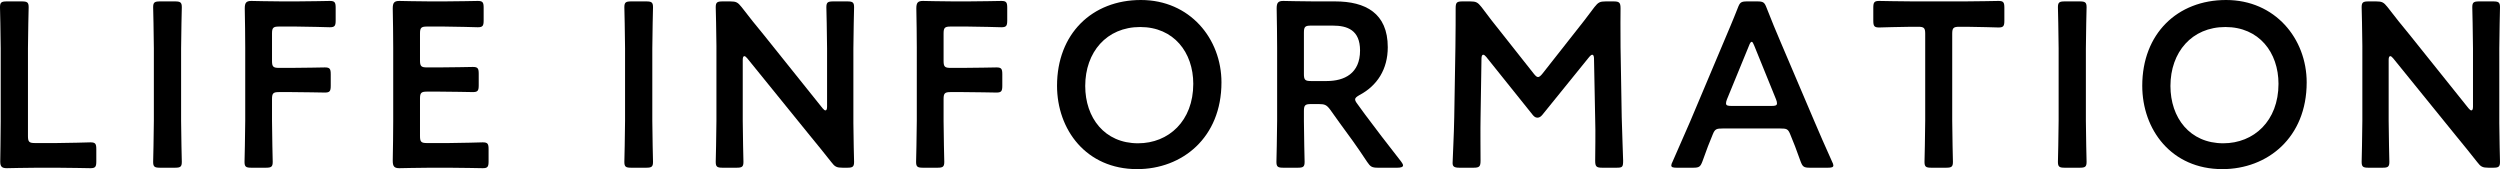
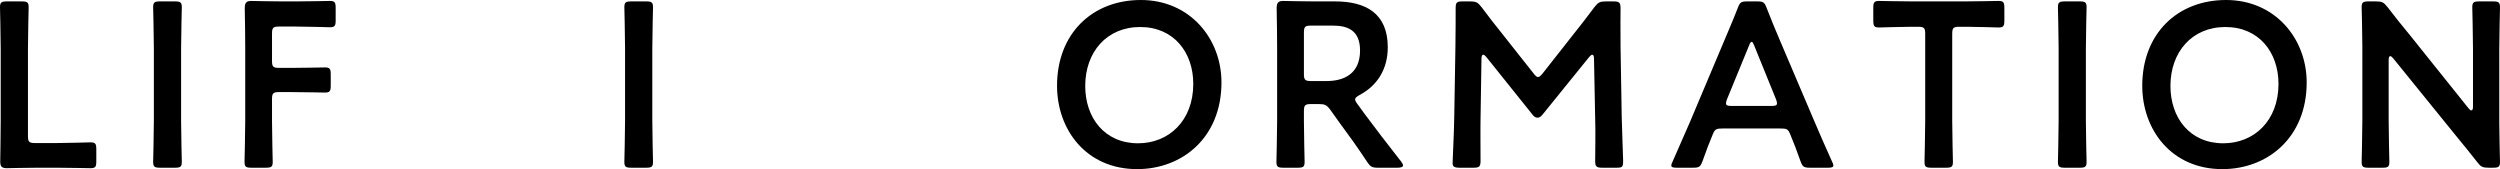
<svg xmlns="http://www.w3.org/2000/svg" id="Layer_2" viewBox="0 0 319.29 21.6">
  <g id="PC">
    <g>
      <path d="M4.86,21.42c-1.41,0-3.78,.06-3.99,.06-.63,0-.84-.21-.84-.84,0-.21,.06-3.45,.06-5.13V6.18C.09,4.44,0,1.14,0,.93,0,.3,.18,.18,.87,.18h1.92c.69,0,.87,.12,.87,.75,0,.21-.09,3.51-.09,5.25v11.19c0,.75,.15,.9,.9,.9h2.73c1.44,0,4.14-.09,4.35-.09,.63,0,.75,.18,.75,.87v1.56c0,.69-.12,.87-.75,.87-.21,0-2.91-.06-4.35-.06h-2.34Z" />
      <path d="M20.43,21.42c-.69,0-.87-.12-.87-.75,0-.21,.09-3.51,.09-5.25V6.18c0-1.74-.09-5.04-.09-5.25,0-.63,.18-.75,.87-.75h1.92c.69,0,.87,.12,.87,.75,0,.21-.09,3.51-.09,5.25V15.42c0,1.74,.09,5.04,.09,5.25,0,.63-.18,.75-.87,.75h-1.92Z" />
      <path d="M34.74,15.42c0,1.74,.09,5.04,.09,5.25,0,.63-.18,.75-.87,.75h-1.86c-.69,0-.87-.12-.87-.75,0-.21,.09-3.51,.09-5.25V6.09c0-1.47-.03-3.42-.06-5.01,0-.72,.18-.96,.84-.96,.21,0,2.58,.06,3.99,.06h1.68c1.44,0,4.14-.06,4.35-.06,.63,0,.75,.18,.75,.87v1.62c0,.69-.12,.87-.75,.87-.21,0-2.91-.09-4.35-.09h-2.13c-.75,0-.9,.15-.9,.9v3.48c0,.75,.15,.9,.9,.9h1.5c1.41,0,4.14-.06,4.35-.06,.63,0,.75,.18,.75,.87v1.47c0,.69-.12,.87-.75,.87-.21,0-2.94-.06-4.35-.06h-1.5c-.75,0-.9,.15-.9,.9v2.76Z" />
-       <path d="M57.3,18.27c1.44,0,4.14-.09,4.35-.09,.63,0,.75,.18,.75,.87v1.56c0,.69-.12,.87-.75,.87-.21,0-2.91-.06-4.35-.06h-2.31c-1.41,0-3.78,.06-3.99,.06-.66,0-.84-.24-.84-.96,.03-1.68,.06-3.57,.06-5.01V6.09c0-1.47-.03-3.48-.06-5.01,0-.72,.18-.96,.84-.96,.21,0,2.58,.06,3.99,.06h1.68c1.44,0,4.14-.06,4.35-.06,.63,0,.75,.18,.75,.87v1.62c0,.69-.12,.87-.75,.87-.21,0-2.91-.09-4.35-.09h-2.13c-.75,0-.9,.15-.9,.9v3.42c0,.75,.15,.9,.9,.9h1.5c1.41,0,4.14-.06,4.35-.06,.63,0,.75,.18,.75,.87v1.47c0,.69-.12,.87-.75,.87-.21,0-2.94-.06-4.35-.06h-1.5c-.75,0-.9,.15-.9,.9v4.77c0,.75,.15,.9,.9,.9h2.76Z" />
      <path d="M80.61,21.42c-.69,0-.87-.12-.87-.75,0-.21,.09-3.51,.09-5.25V6.18c0-1.74-.09-5.04-.09-5.25,0-.63,.18-.75,.87-.75h1.92c.69,0,.87,.12,.87,.75,0,.21-.09,3.51-.09,5.25V15.42c0,1.74,.09,5.04,.09,5.25,0,.63-.18,.75-.87,.75h-1.92Z" />
-       <path d="M94.86,15.42c0,1.74,.09,5.04,.09,5.25,0,.63-.18,.75-.87,.75h-1.8c-.69,0-.87-.12-.87-.75,0-.21,.09-3.51,.09-5.25V5.88c0-1.68-.09-4.74-.09-4.95,0-.63,.18-.75,.87-.75h.99c.75,0,.96,.12,1.44,.72,.93,1.23,1.89,2.4,2.85,3.57l7.5,9.36c.15,.18,.27,.27,.36,.27,.15,0,.21-.18,.21-.48V6.18c0-1.74-.09-5.04-.09-5.25,0-.63,.18-.75,.87-.75h1.8c.69,0,.87,.12,.87,.75,0,.21-.09,3.51-.09,5.25V15.72c0,1.65,.09,4.74,.09,4.95,0,.63-.18,.75-.87,.75h-.6c-.75,0-.99-.12-1.44-.72-.9-1.14-1.77-2.22-2.76-3.42l-7.98-9.84c-.15-.18-.27-.27-.36-.27-.15,0-.21,.18-.21,.48v7.77Z" />
-       <path d="M120.51,15.42c0,1.74,.09,5.04,.09,5.25,0,.63-.18,.75-.87,.75h-1.86c-.69,0-.87-.12-.87-.75,0-.21,.09-3.51,.09-5.25V6.09c0-1.47-.03-3.42-.06-5.01,0-.72,.18-.96,.84-.96,.21,0,2.58,.06,3.99,.06h1.68c1.44,0,4.14-.06,4.35-.06,.63,0,.75,.18,.75,.87v1.62c0,.69-.12,.87-.75,.87-.21,0-2.91-.09-4.35-.09h-2.13c-.75,0-.9,.15-.9,.9v3.48c0,.75,.15,.9,.9,.9h1.5c1.41,0,4.14-.06,4.35-.06,.63,0,.75,.18,.75,.87v1.47c0,.69-.12,.87-.75,.87-.21,0-2.94-.06-4.35-.06h-1.5c-.75,0-.9,.15-.9,.9v2.76Z" />
      <path d="M156,10.53c0,7.05-5.01,11.07-10.77,11.07-6.51,0-10.23-5.04-10.23-10.65,0-6.63,4.47-10.95,10.71-10.95s10.29,4.92,10.29,10.53Zm-17.4,.45c0,4.05,2.46,7.32,6.75,7.32,3.9,0,7.05-2.85,7.05-7.59,0-4.02-2.49-7.26-6.78-7.26s-7.02,3.21-7.02,7.53Z" />
      <path d="M166.53,15.42c0,1.74,.09,5.04,.09,5.25,0,.63-.18,.75-.87,.75h-1.86c-.69,0-.87-.12-.87-.75,0-.21,.09-3.51,.09-5.25V6.12c0-1.47-.03-3.36-.06-5.04,0-.72,.18-.96,.84-.96,.21,0,2.58,.06,3.99,.06h2.64c3.87,0,6.72,1.5,6.72,5.85,0,2.82-1.35,4.92-3.63,6.12-.36,.21-.54,.36-.54,.54,0,.15,.09,.33,.3,.6l.96,1.32c1.44,1.92,2.64,3.51,4.62,6.03,.15,.21,.24,.36,.24,.48,0,.21-.27,.3-.72,.3h-2.49c-.75,0-.96-.12-1.38-.75-1.26-1.92-2.4-3.48-3.51-4.98l-1.2-1.68c-.45-.6-.69-.72-1.44-.72h-1.02c-.75,0-.9,.15-.9,.9v1.23Zm0-5.97c0,.75,.15,.9,.9,.9h2.01c2.25,0,4.26-.96,4.26-3.9,0-2.61-1.62-3.18-3.48-3.18h-2.79c-.75,0-.9,.15-.9,.9v5.28Z" />
      <path d="M189.09,15.15c-.03,1.05,0,4.68,0,5.37,0,.75-.15,.9-.9,.9h-1.8c-.66,0-.87-.15-.87-.6,0-.42,.18-3.69,.21-5.85l.15-8.97c.03-1.5,.03-4.32,.03-4.92,0-.75,.12-.9,.87-.9h.99c.75,0,.96,.12,1.44,.72,.84,1.14,1.71,2.25,2.58,3.33l4.08,5.16c.24,.3,.39,.45,.57,.45,.15,0,.33-.15,.57-.45l3.99-5.07c.87-1.08,1.77-2.25,2.64-3.42,.48-.6,.69-.72,1.44-.72h.99c.75,0,.9,.15,.9,.9,0,.45-.03,2.79,0,4.92l.15,8.97c.03,1.59,.18,5.1,.18,5.55,0,.81-.09,.9-.84,.9h-1.83c-.75,0-.9-.15-.9-.9,0-.87,.06-3.72,0-5.34l-.15-7.71c0-.3-.09-.48-.21-.48s-.24,.09-.39,.27l-6,7.41c-.18,.21-.36,.36-.63,.36s-.45-.18-.6-.36l-5.94-7.41c-.15-.18-.27-.27-.39-.27s-.21,.18-.21,.48l-.12,7.68Z" />
      <path d="M220.02,16.41c-.78,0-.99,.06-1.26,.72-.42,.99-.81,2.01-1.32,3.45-.27,.72-.42,.84-1.2,.84h-2.1c-.48,0-.69-.06-.69-.3,0-.12,.06-.27,.18-.51,.93-2.1,1.59-3.6,2.22-5.07l4.29-10.17c.54-1.29,1.17-2.73,1.8-4.35,.27-.72,.42-.84,1.2-.84h1.29c.78,0,.93,.12,1.2,.84,.63,1.62,1.23,3.06,1.77,4.32l4.32,10.14c.66,1.56,1.32,3.06,2.25,5.13,.12,.24,.18,.39,.18,.51,0,.24-.21,.3-.69,.3h-2.31c-.78,0-.93-.12-1.2-.84-.51-1.44-.9-2.46-1.32-3.45-.27-.66-.45-.72-1.26-.72h-7.35Zm.54-3.72c-.09,.21-.12,.39-.12,.51,0,.27,.21,.33,.69,.33h5.13c.48,0,.69-.06,.69-.33,0-.12-.03-.3-.12-.51l-2.79-6.87c-.12-.3-.21-.48-.33-.48-.09,0-.21,.15-.33,.48l-2.82,6.87Z" />
      <path d="M249.33,15.42c0,1.74,.09,5.04,.09,5.25,0,.63-.18,.75-.87,.75h-1.89c-.69,0-.87-.12-.87-.75,0-.21,.09-3.51,.09-5.25V4.32c0-.75-.15-.9-.9-.9h-.93c-1.26,0-3.84,.09-4.05,.09-.63,0-.75-.18-.75-.87V.99c0-.69,.12-.87,.75-.87,.21,0,2.94,.06,4.35,.06h6.54c1.41,0,4.14-.06,4.35-.06,.63,0,.75,.18,.75,.87v1.65c0,.69-.12,.87-.75,.87-.21,0-2.79-.09-4.05-.09h-.96c-.75,0-.9,.15-.9,.9V15.42Z" />
      <path d="M263.7,21.42c-.69,0-.87-.12-.87-.75,0-.21,.09-3.51,.09-5.25V6.18c0-1.74-.09-5.04-.09-5.25,0-.63,.18-.75,.87-.75h1.92c.69,0,.87,.12,.87,.75,0,.21-.09,3.51-.09,5.25V15.42c0,1.74,.09,5.04,.09,5.25,0,.63-.18,.75-.87,.75h-1.92Z" />
      <path d="M294.6,10.53c0,7.05-5.01,11.07-10.77,11.07-6.51,0-10.23-5.04-10.23-10.65,0-6.63,4.47-10.95,10.71-10.95s10.29,4.92,10.29,10.53Zm-17.4,.45c0,4.05,2.46,7.32,6.75,7.32,3.9,0,7.05-2.85,7.05-7.59,0-4.02-2.49-7.26-6.78-7.26s-7.02,3.21-7.02,7.53Z" />
      <path d="M305.07,15.42c0,1.74,.09,5.04,.09,5.25,0,.63-.18,.75-.87,.75h-1.8c-.69,0-.87-.12-.87-.75,0-.21,.09-3.51,.09-5.25V5.88c0-1.68-.09-4.74-.09-4.95,0-.63,.18-.75,.87-.75h.99c.75,0,.96,.12,1.44,.72,.93,1.23,1.89,2.4,2.85,3.57l7.5,9.36c.15,.18,.27,.27,.36,.27,.15,0,.21-.18,.21-.48V6.18c0-1.74-.09-5.04-.09-5.25,0-.63,.18-.75,.87-.75h1.8c.69,0,.87,.12,.87,.75,0,.21-.09,3.51-.09,5.25V15.72c0,1.65,.09,4.74,.09,4.95,0,.63-.18,.75-.87,.75h-.6c-.75,0-.99-.12-1.44-.72-.9-1.14-1.77-2.22-2.76-3.42l-7.98-9.84c-.15-.18-.27-.27-.36-.27-.15,0-.21,.18-.21,.48v7.77Z" />
    </g>
  </g>
</svg>